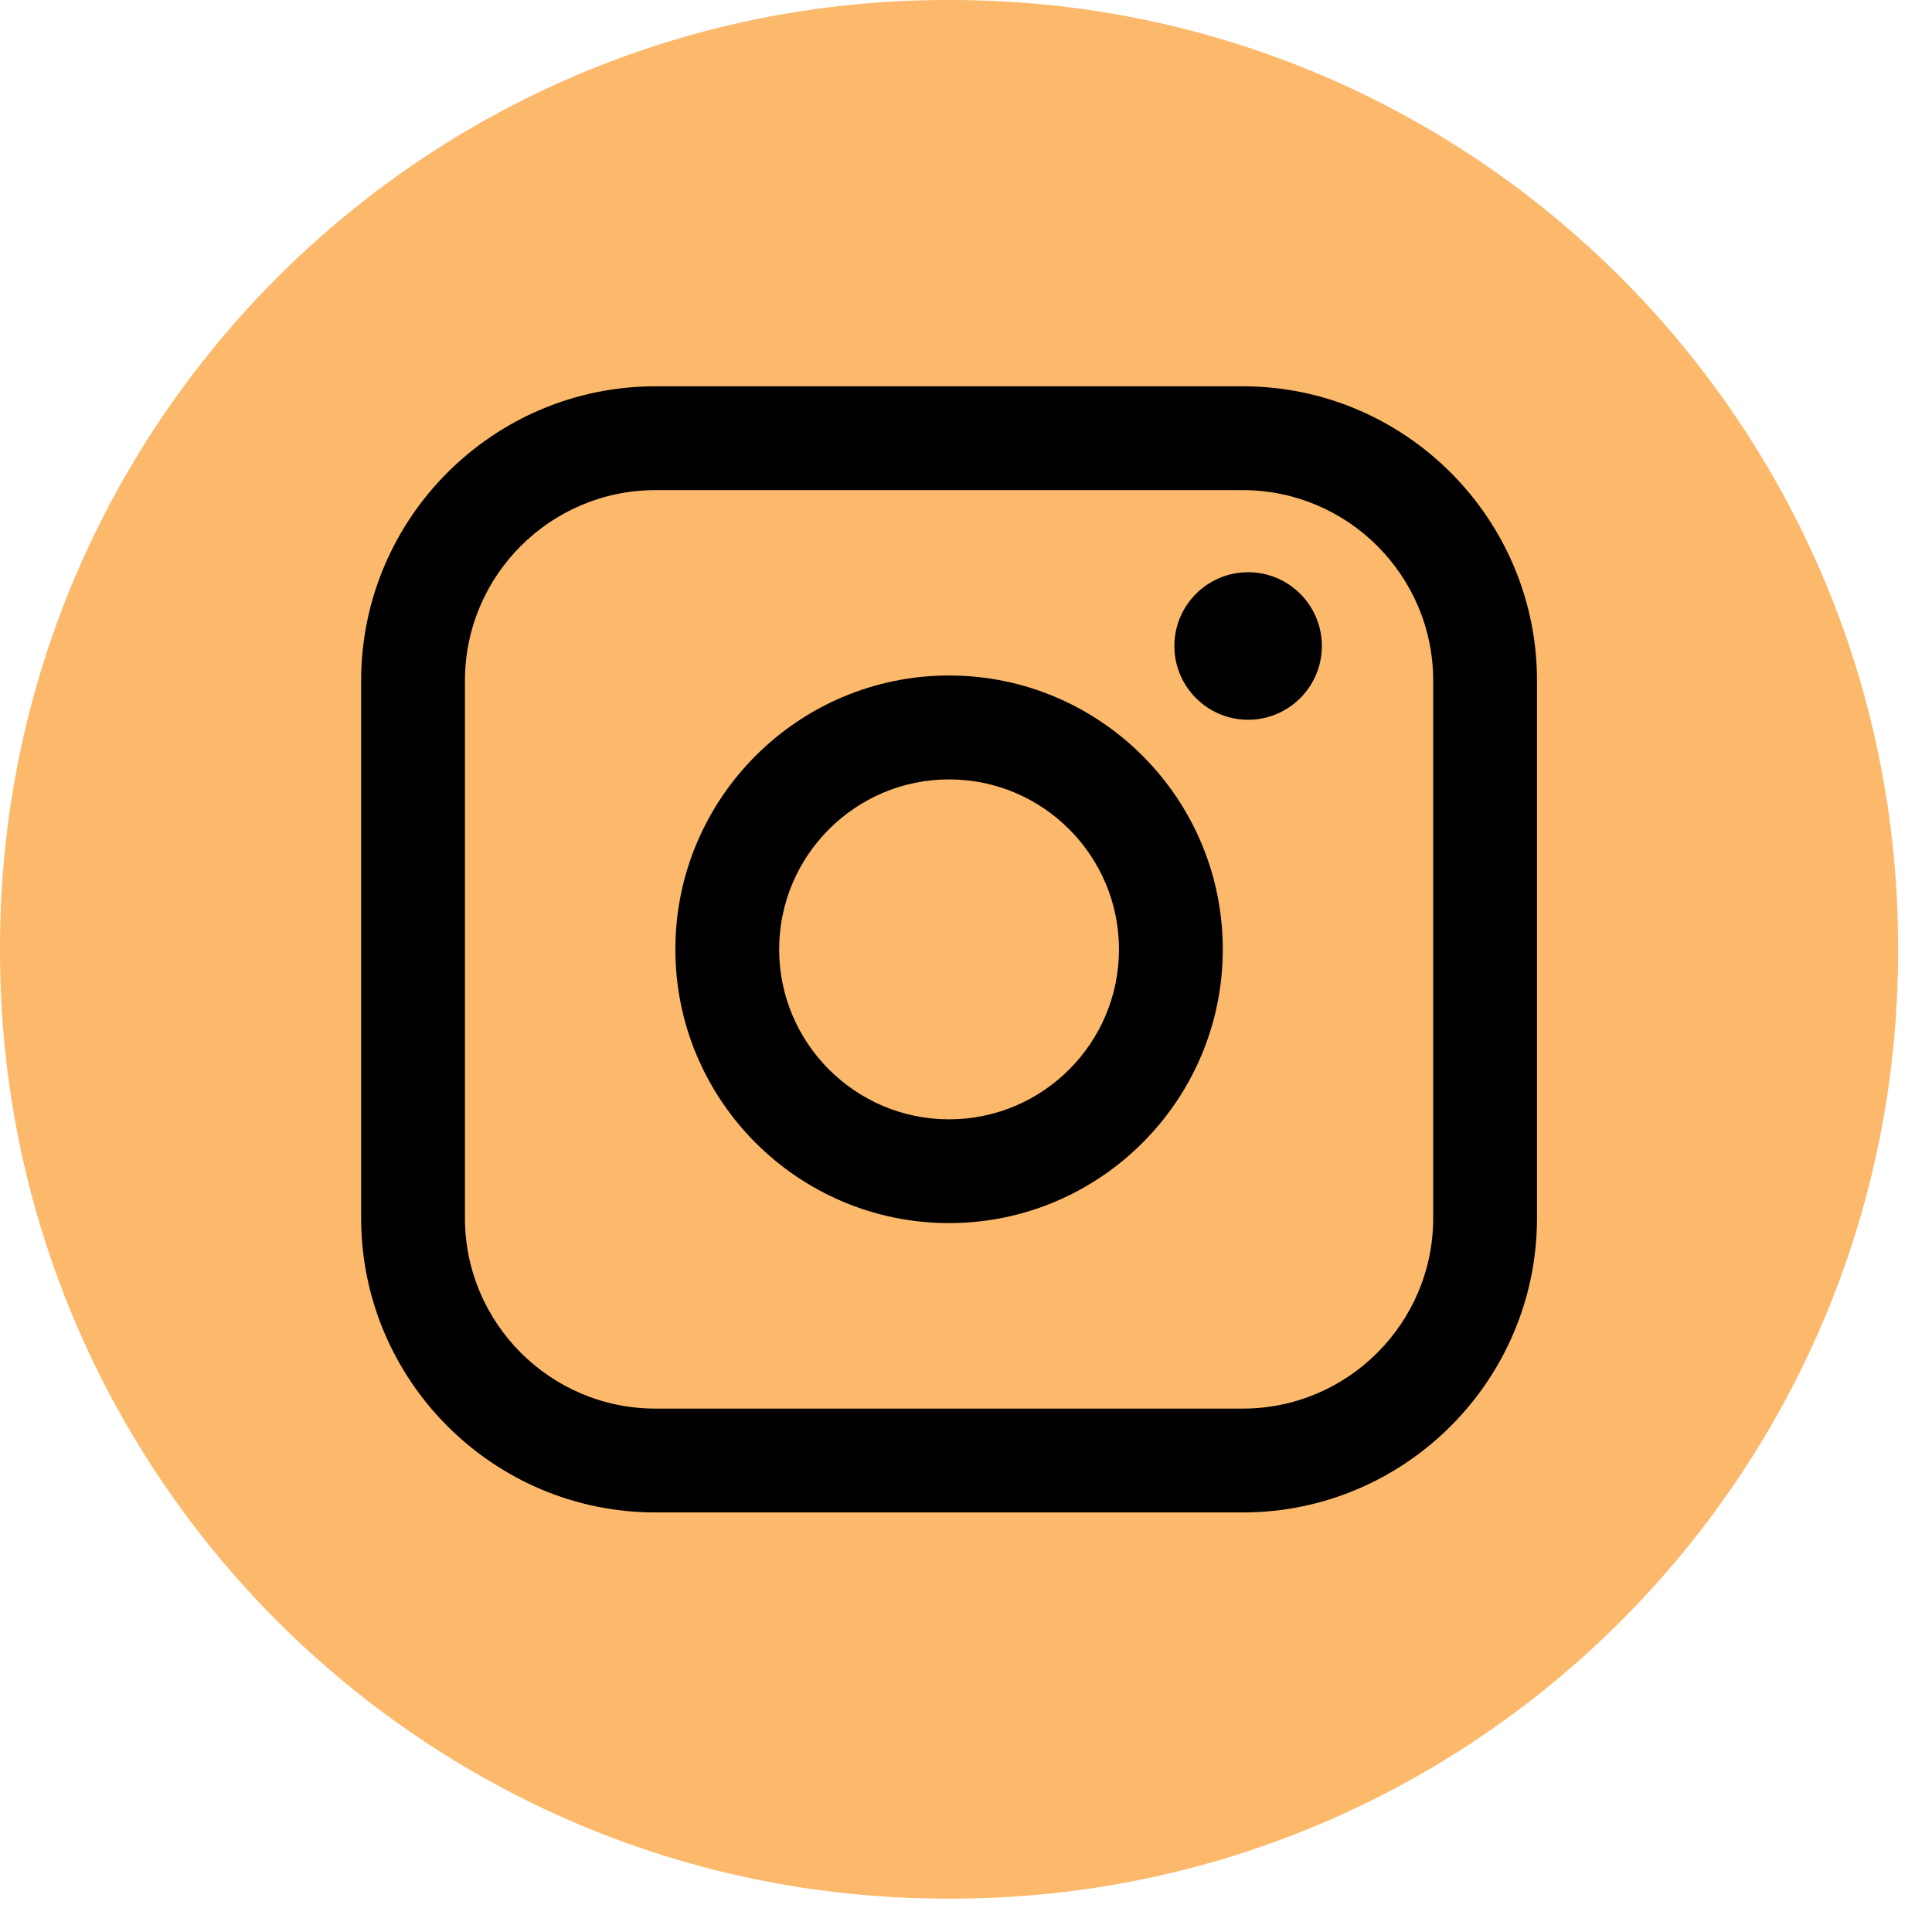
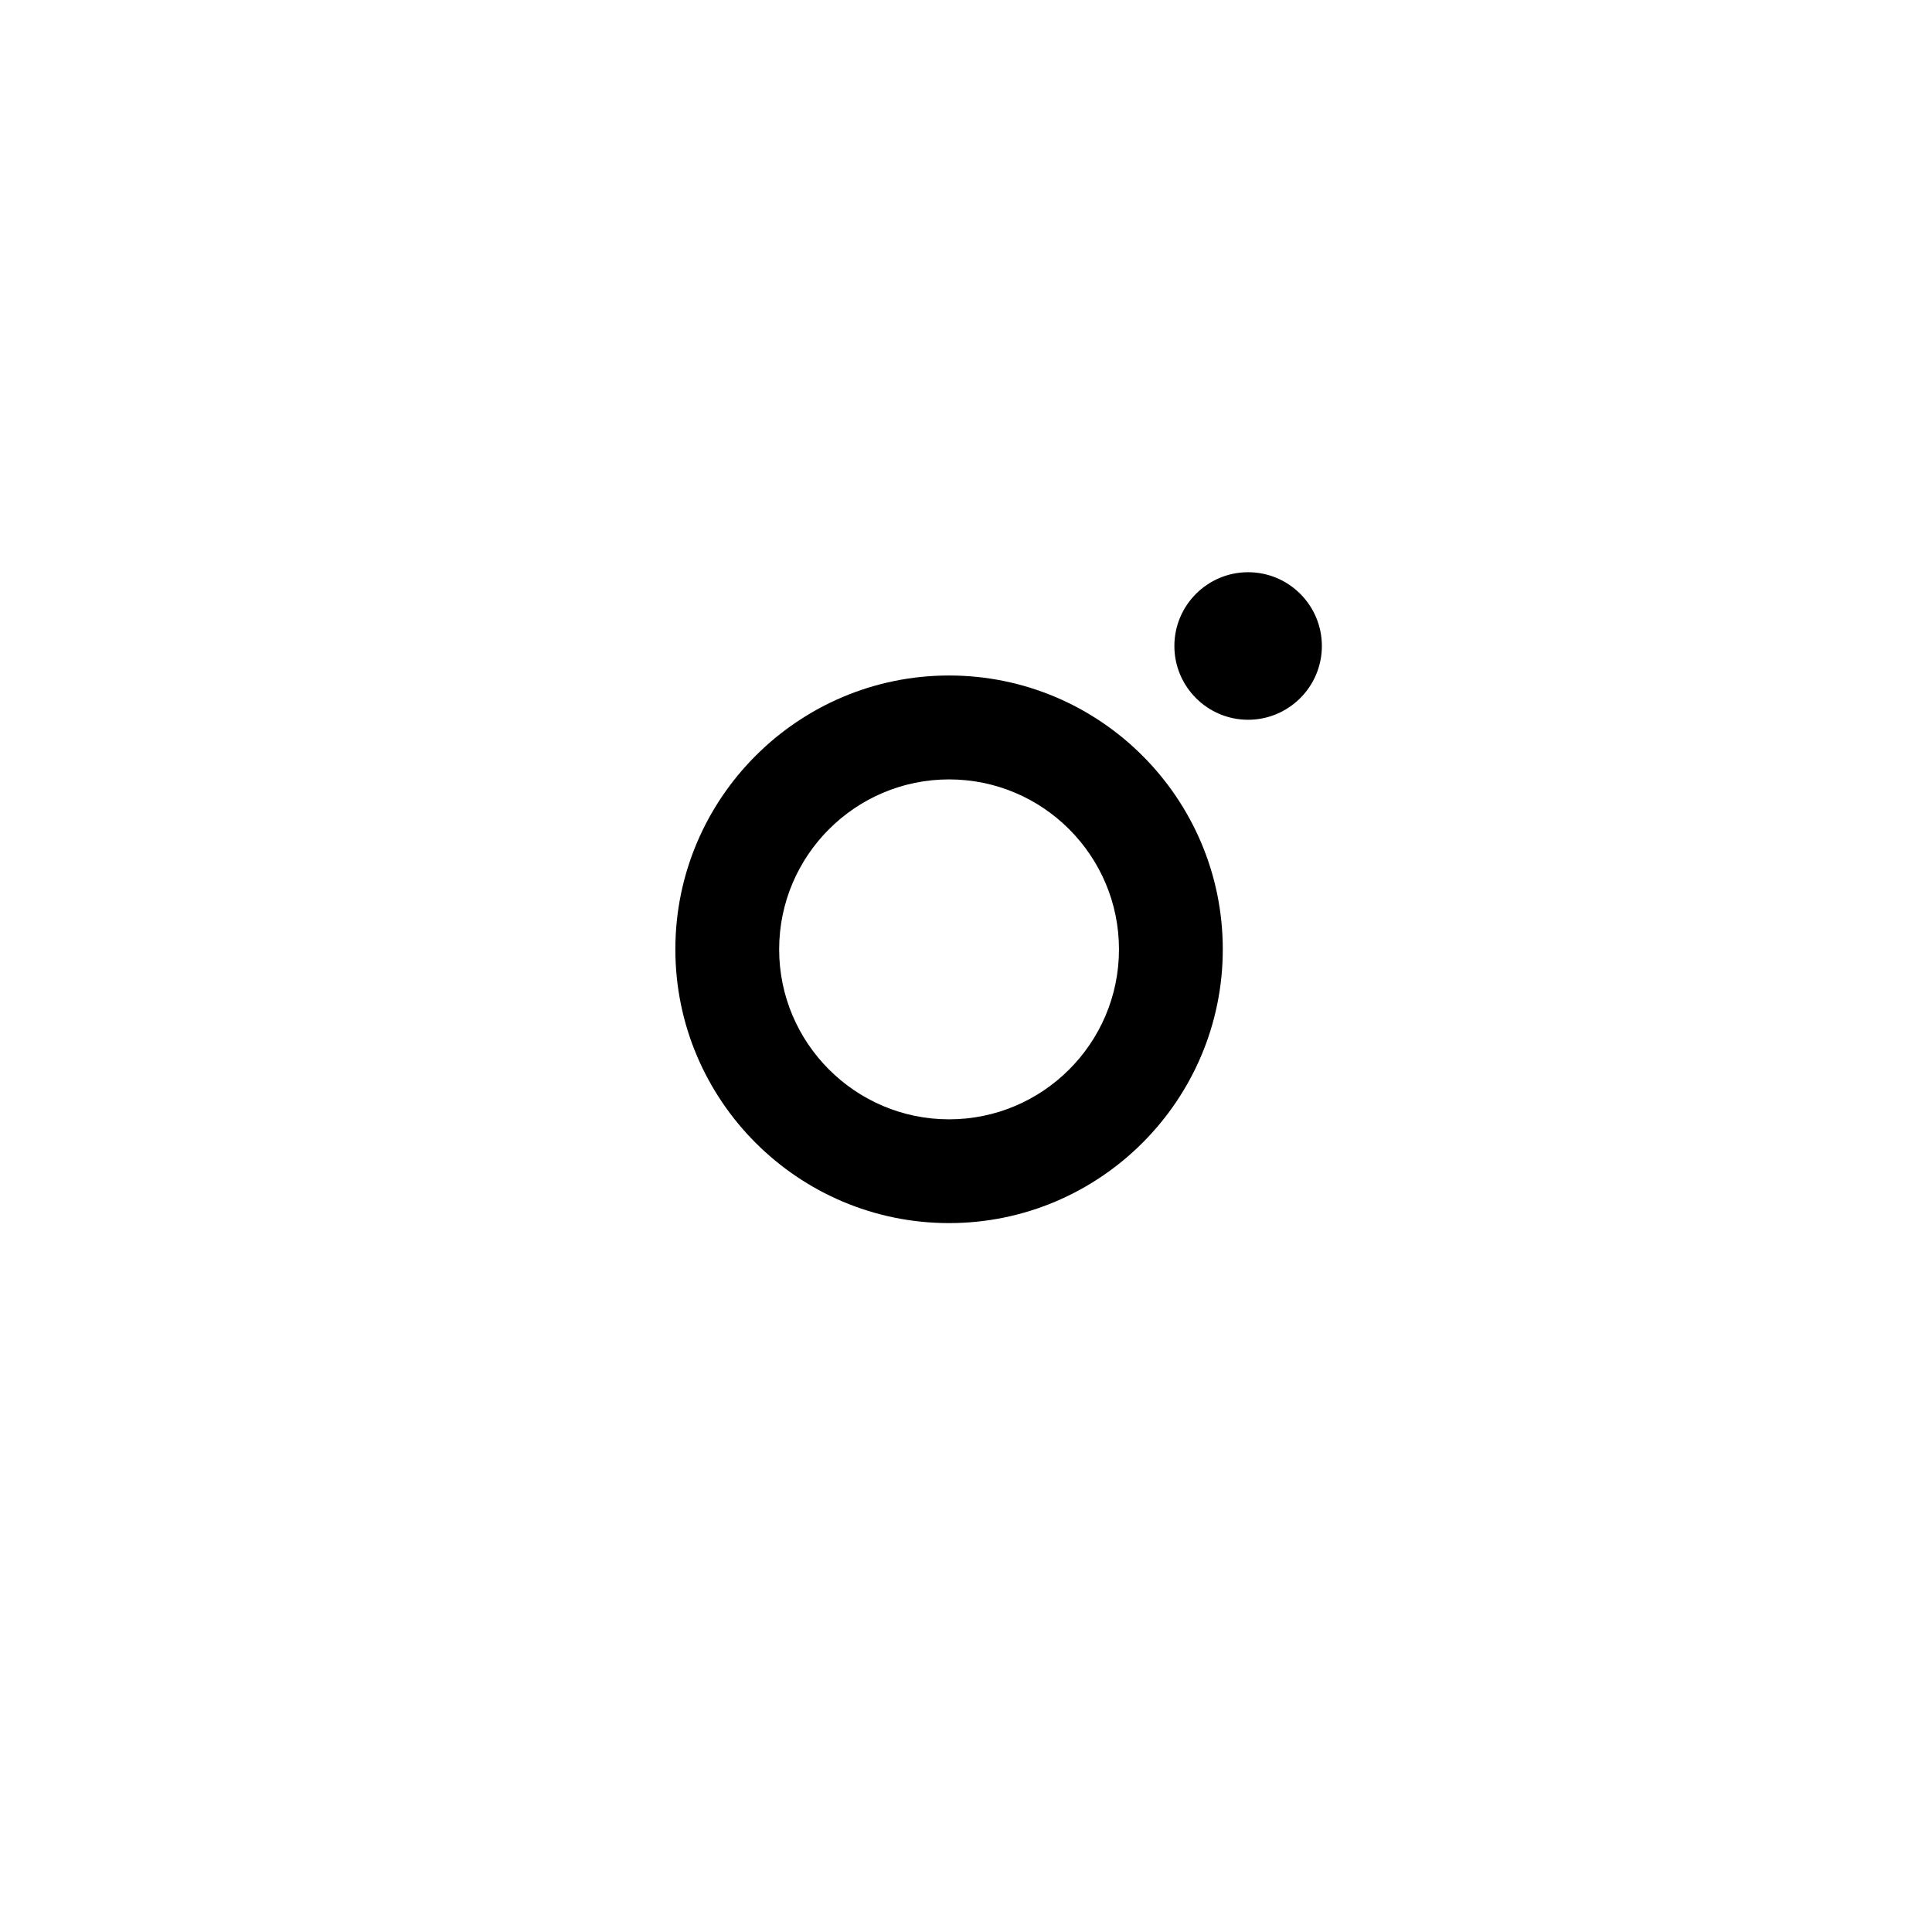
<svg xmlns="http://www.w3.org/2000/svg" width="55" height="55" viewBox="0 0 55 55" fill="none">
-   <path d="M27.079 0H26.956C12.069 0 0 12.072 0 26.964V27.087C0 41.978 12.069 54.05 26.956 54.05H27.079C41.966 54.05 54.035 41.978 54.035 27.087V26.964C54.035 12.072 41.966 0 27.079 0Z" fill="#FCB96B" />
-   <path d="M35.378 10.997H18.658C14.039 10.997 10.281 14.755 10.281 19.376V34.677C10.281 39.297 14.039 43.056 18.658 43.056H35.378C39.997 43.056 43.755 39.297 43.755 34.677V19.376C43.755 14.755 39.997 10.997 35.378 10.997ZM13.236 19.376C13.236 16.386 15.669 13.953 18.658 13.953H35.378C38.367 13.953 40.8 16.386 40.8 19.376V34.677C40.8 37.667 38.367 40.1 35.378 40.1H18.658C15.669 40.1 13.236 37.667 13.236 34.677V19.376Z" fill="black" />
  <path d="M27.018 34.819C31.314 34.819 34.81 31.323 34.81 27.025C34.81 22.726 31.316 19.23 27.018 19.23C22.721 19.23 19.226 22.726 19.226 27.025C19.226 31.323 22.721 34.819 27.018 34.819ZM27.018 22.188C29.686 22.188 31.855 24.358 31.855 27.027C31.855 29.695 29.686 31.865 27.018 31.865C24.351 31.865 22.181 29.695 22.181 27.027C22.181 24.358 24.351 22.188 27.018 22.188Z" fill="black" />
  <path d="M35.531 20.49C36.688 20.49 37.631 19.549 37.631 18.39C37.631 17.231 36.69 16.29 35.531 16.29C34.373 16.29 33.432 17.231 33.432 18.39C33.432 19.549 34.373 20.49 35.531 20.49Z" fill="black" />
</svg>